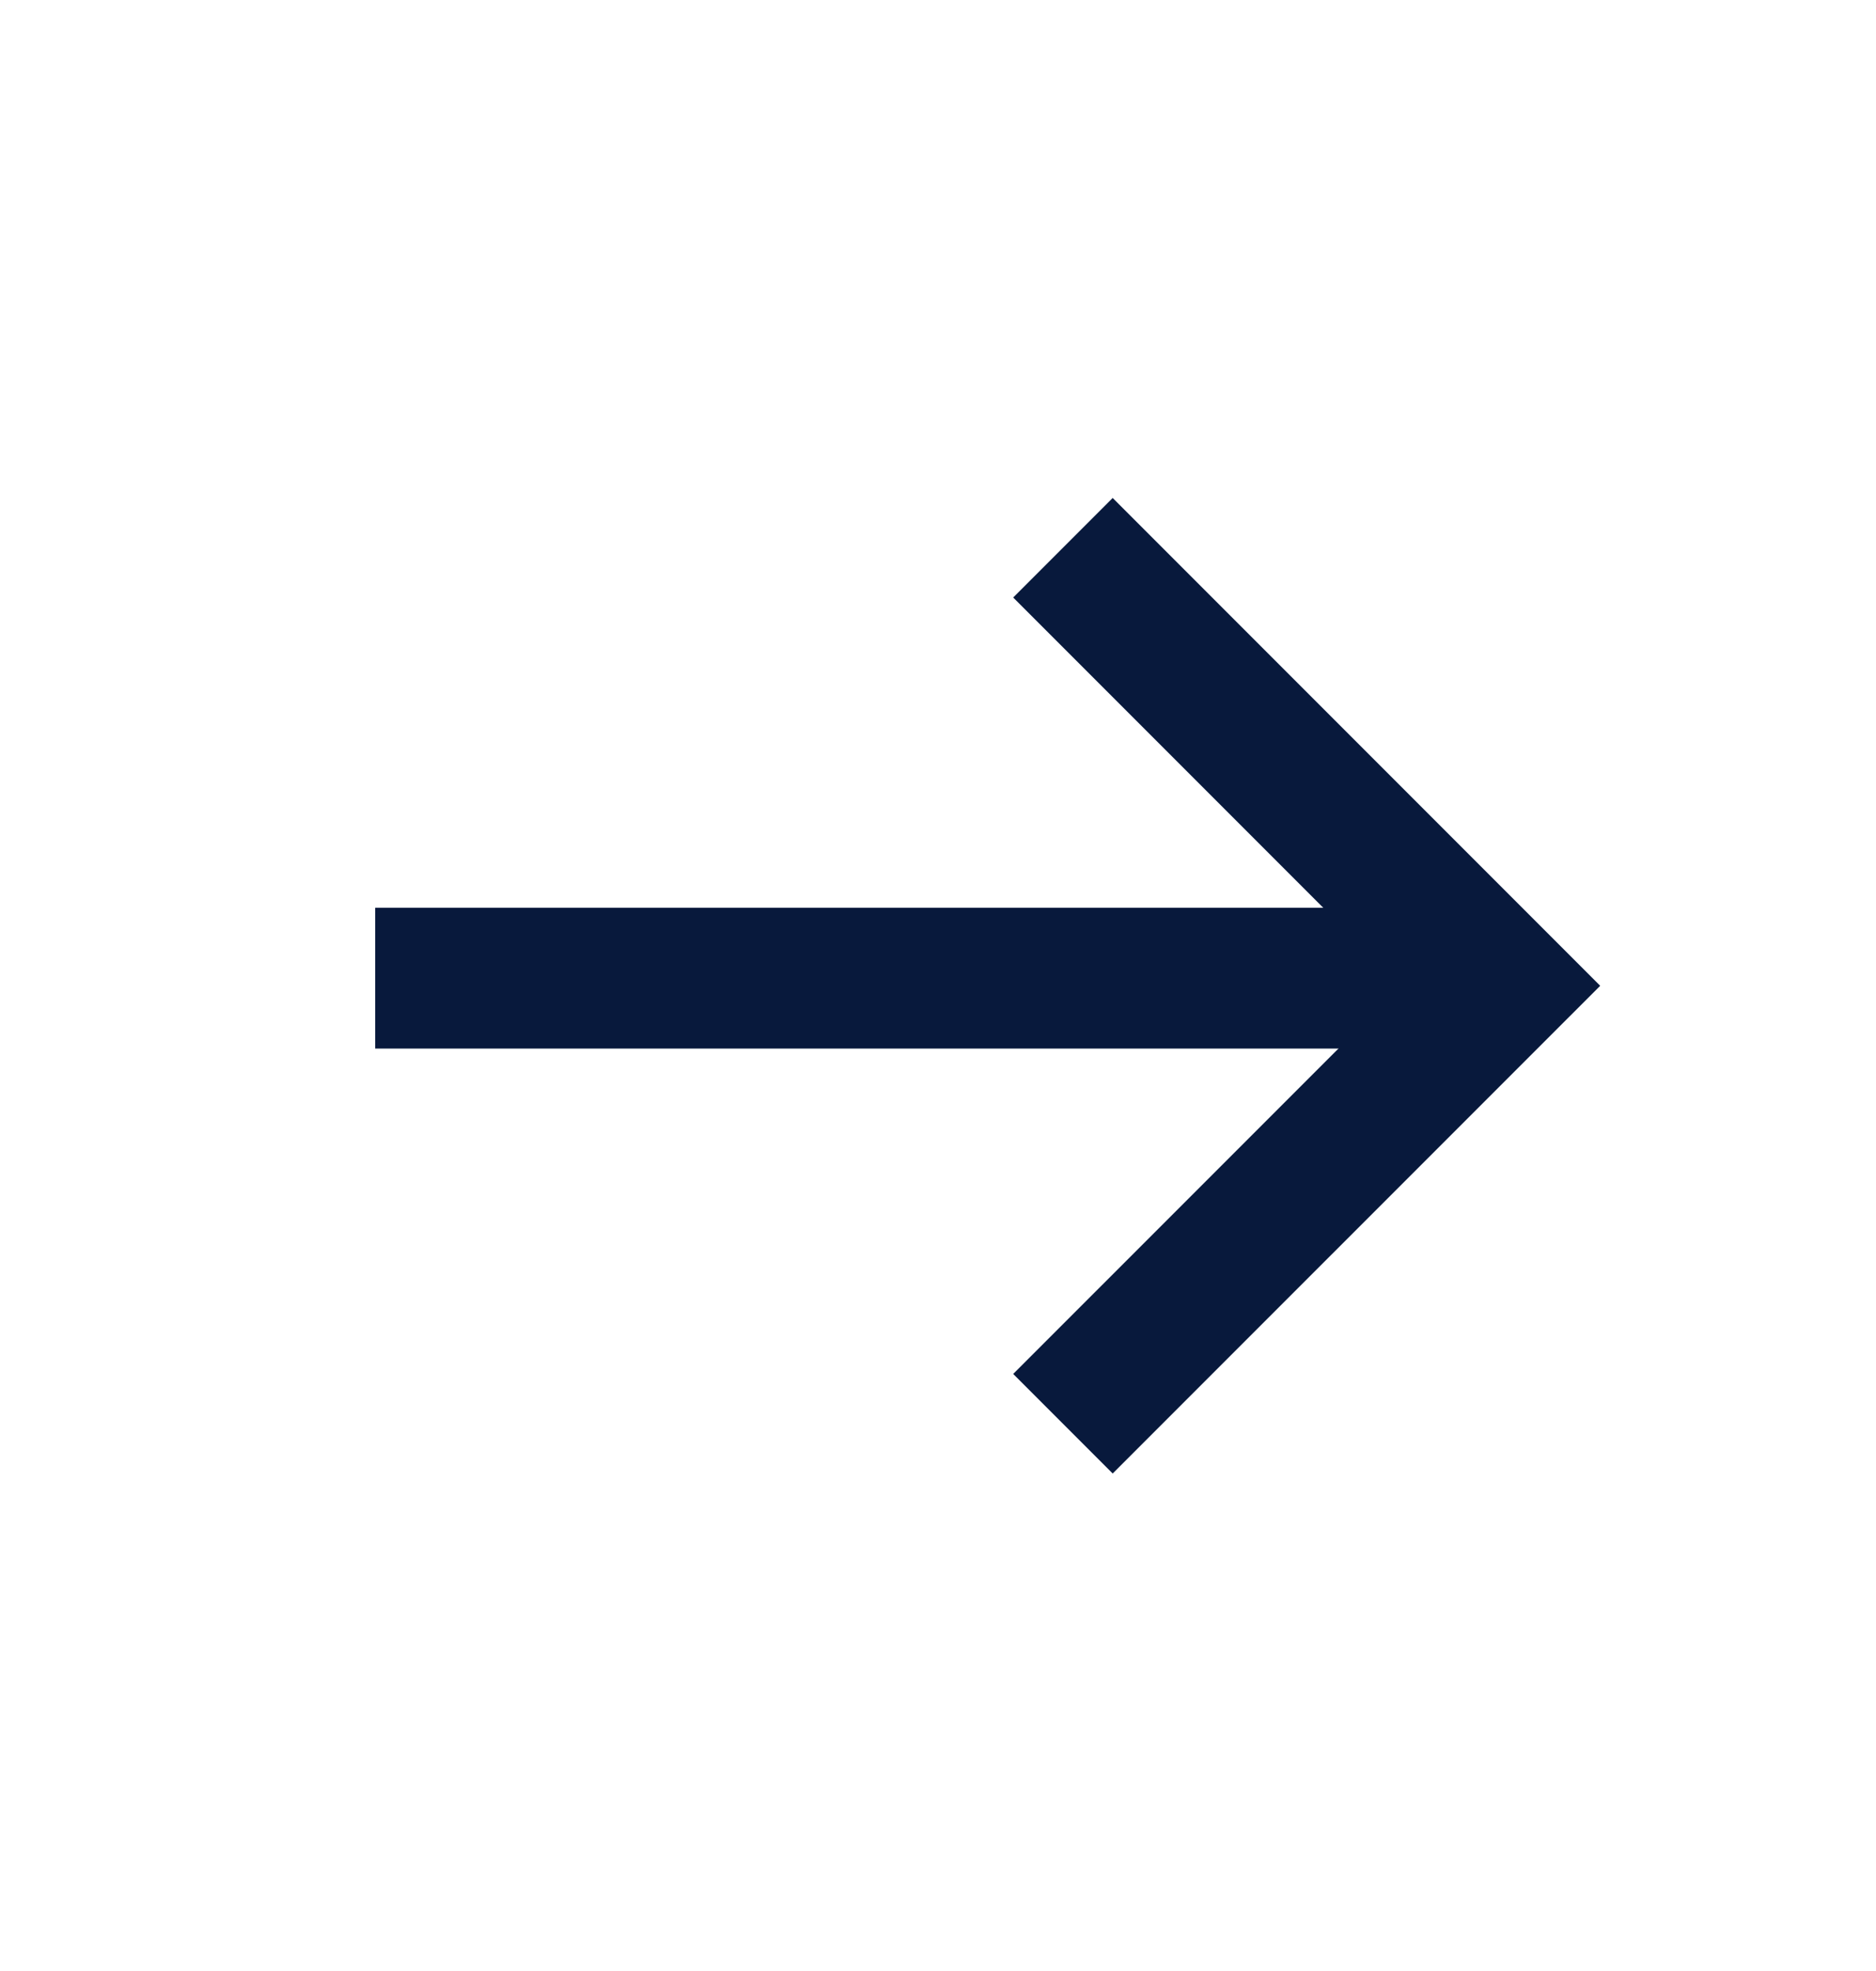
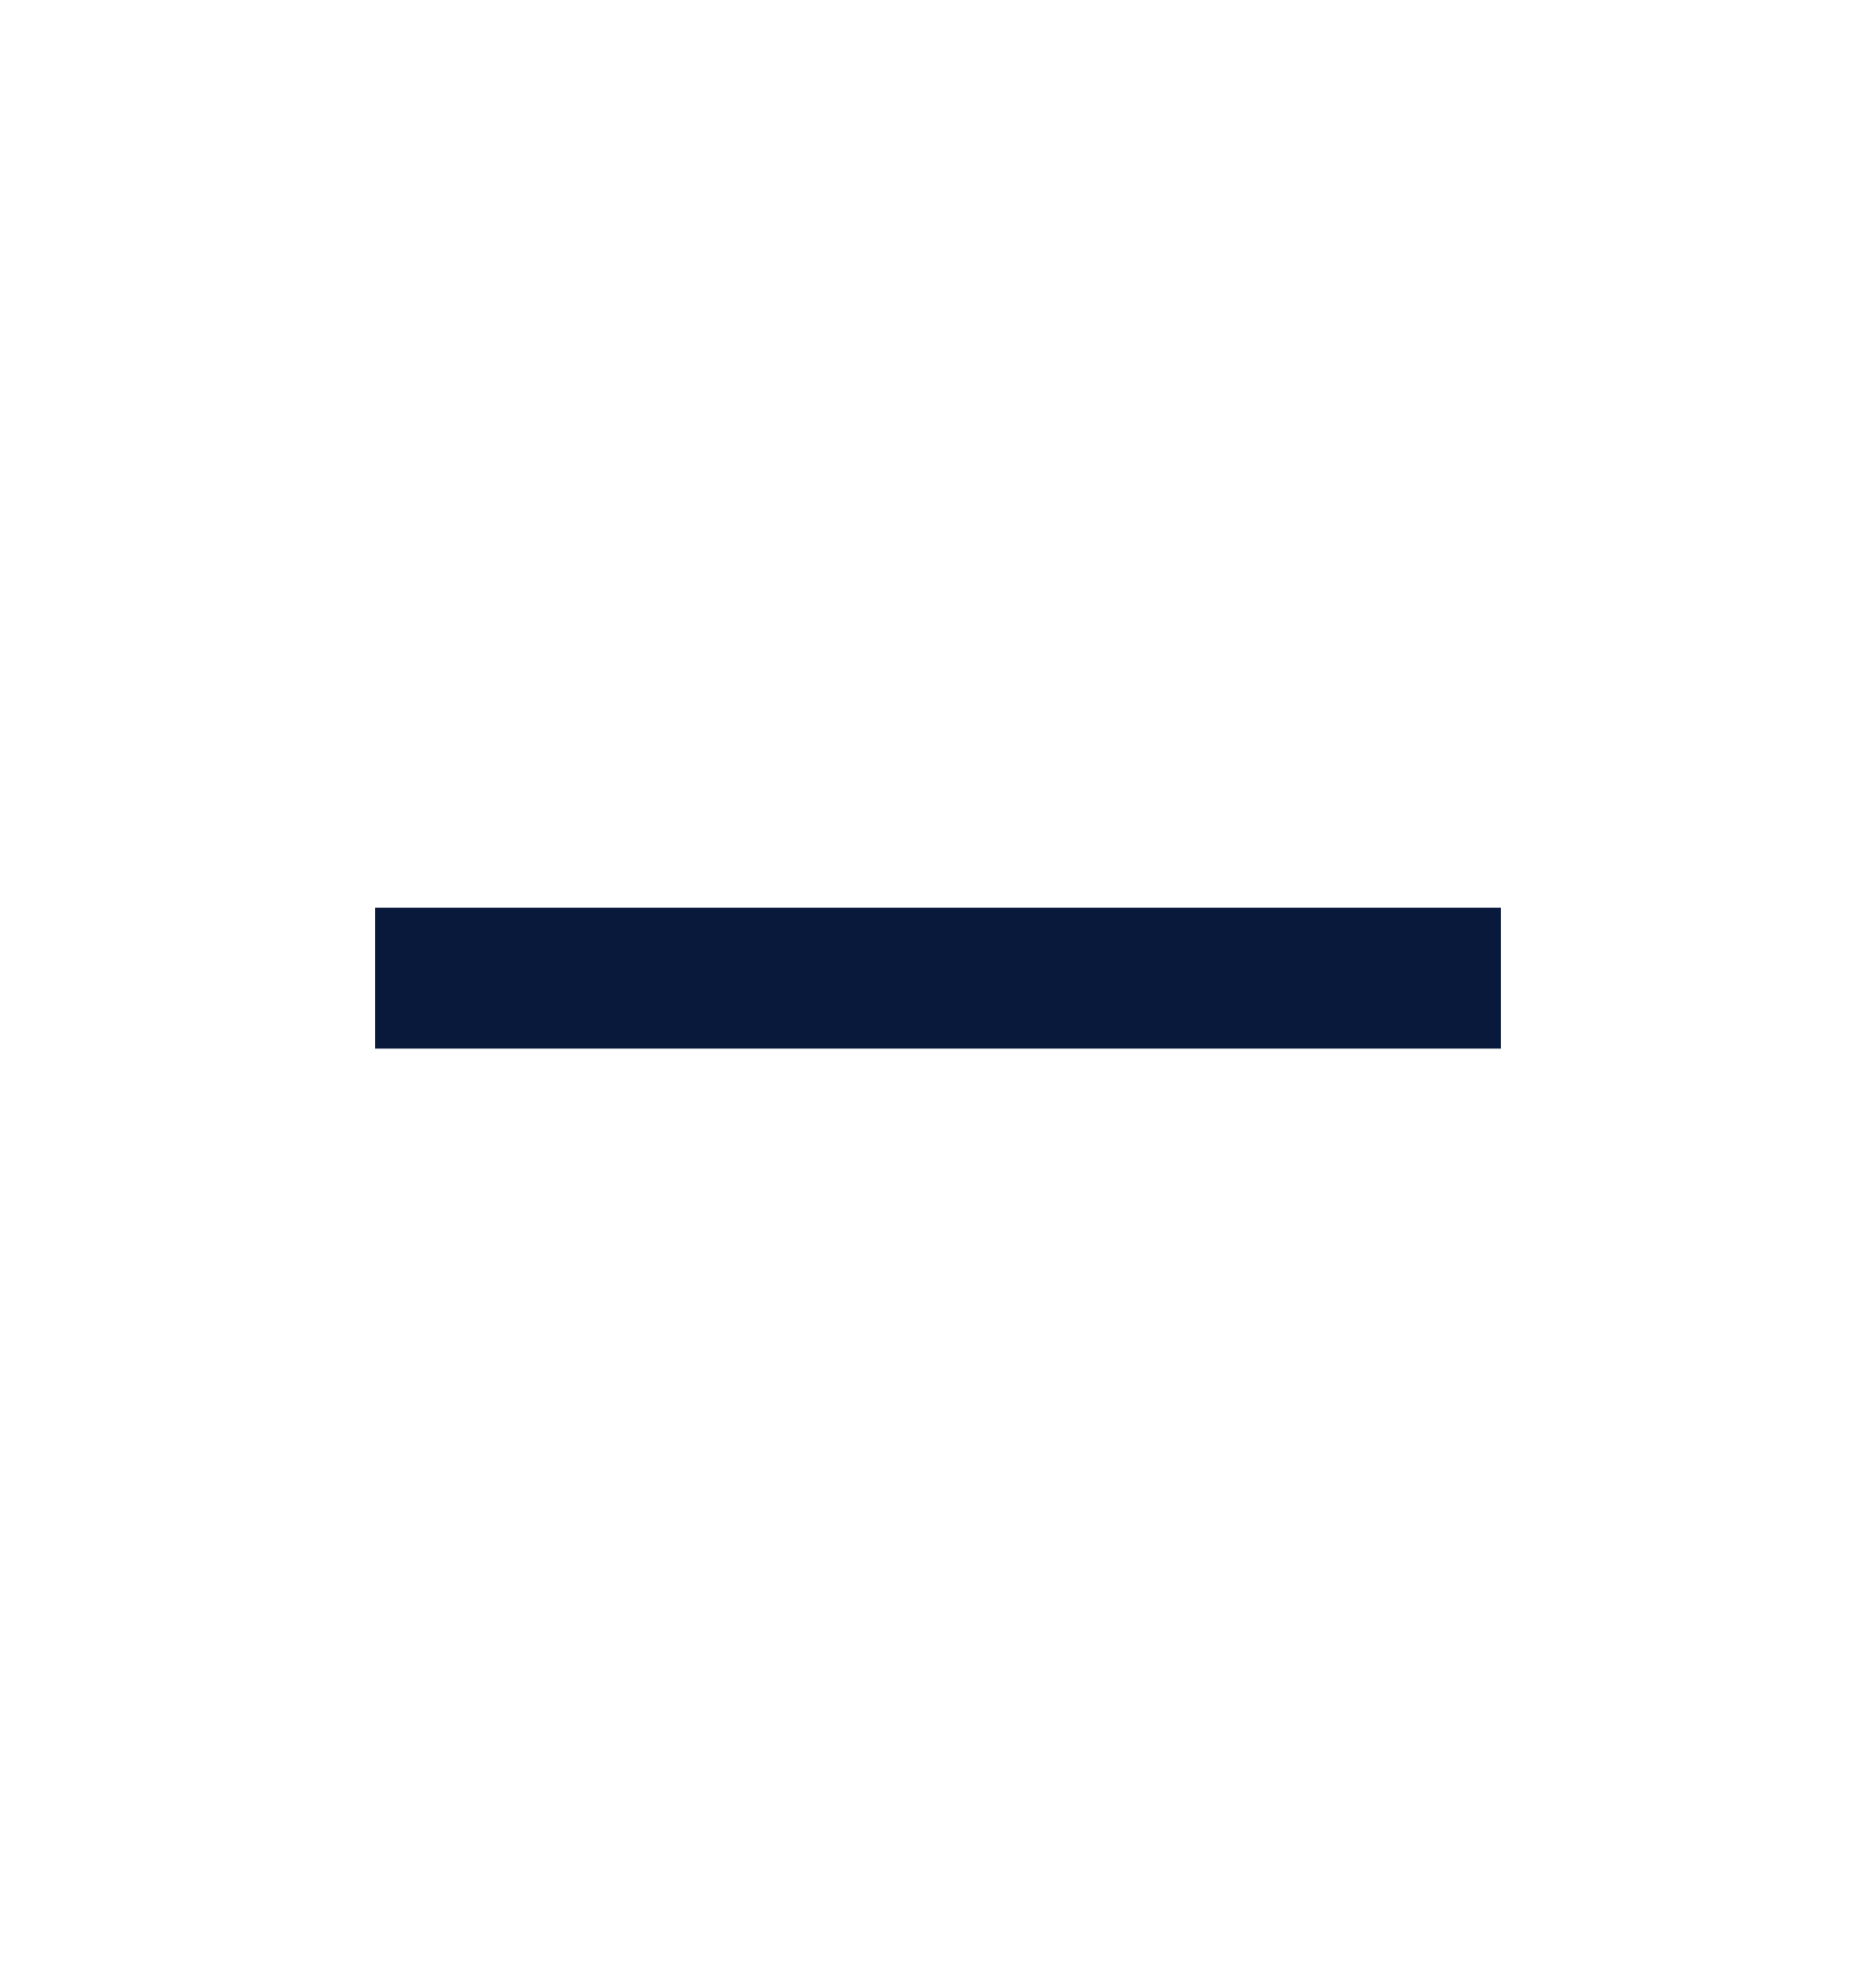
<svg xmlns="http://www.w3.org/2000/svg" width="20" height="21" viewBox="0 0 20 21" fill="none">
  <line x1="4" y1="10.422" x2="16" y2="10.422" stroke="#08193C" stroke-width="1.5" />
-   <path d="M11.332 5.836L15.999 10.503L11.332 15.169" stroke="#08193C" stroke-width="1.5" />
</svg>